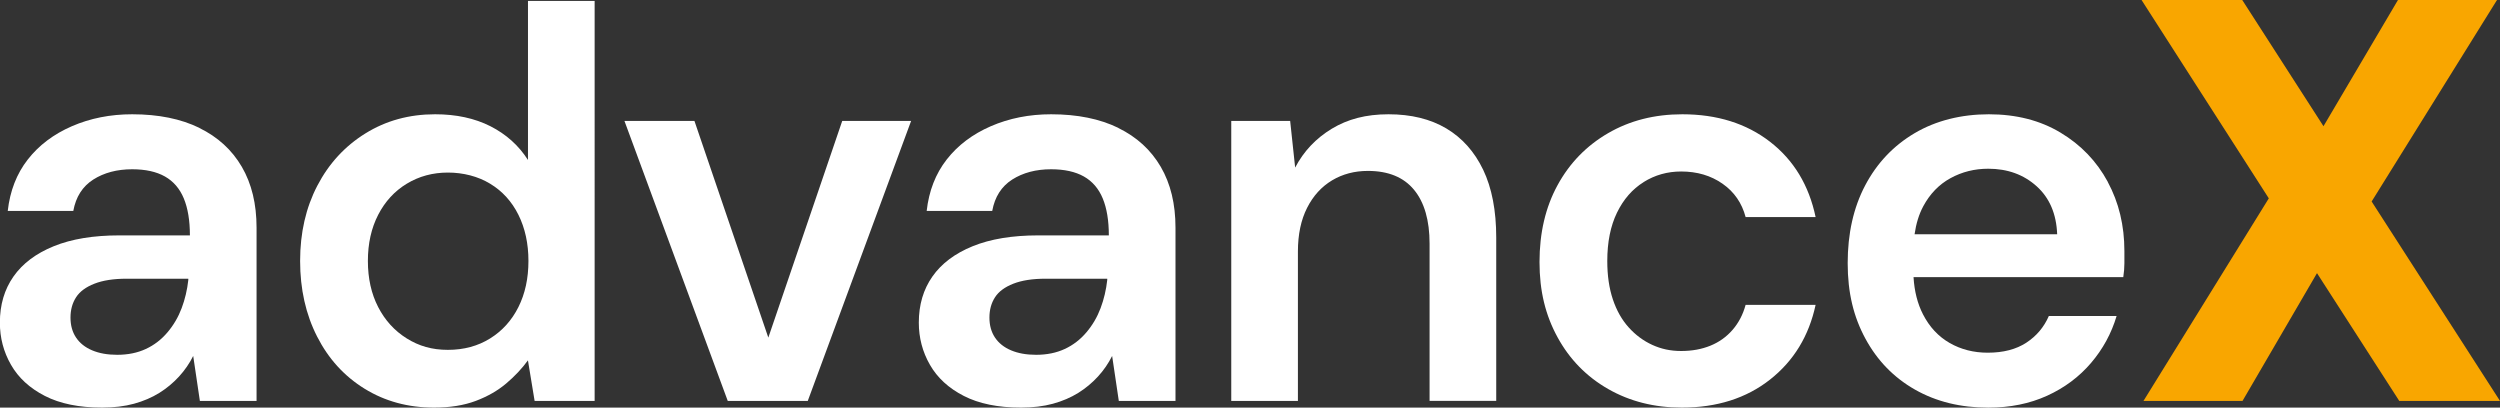
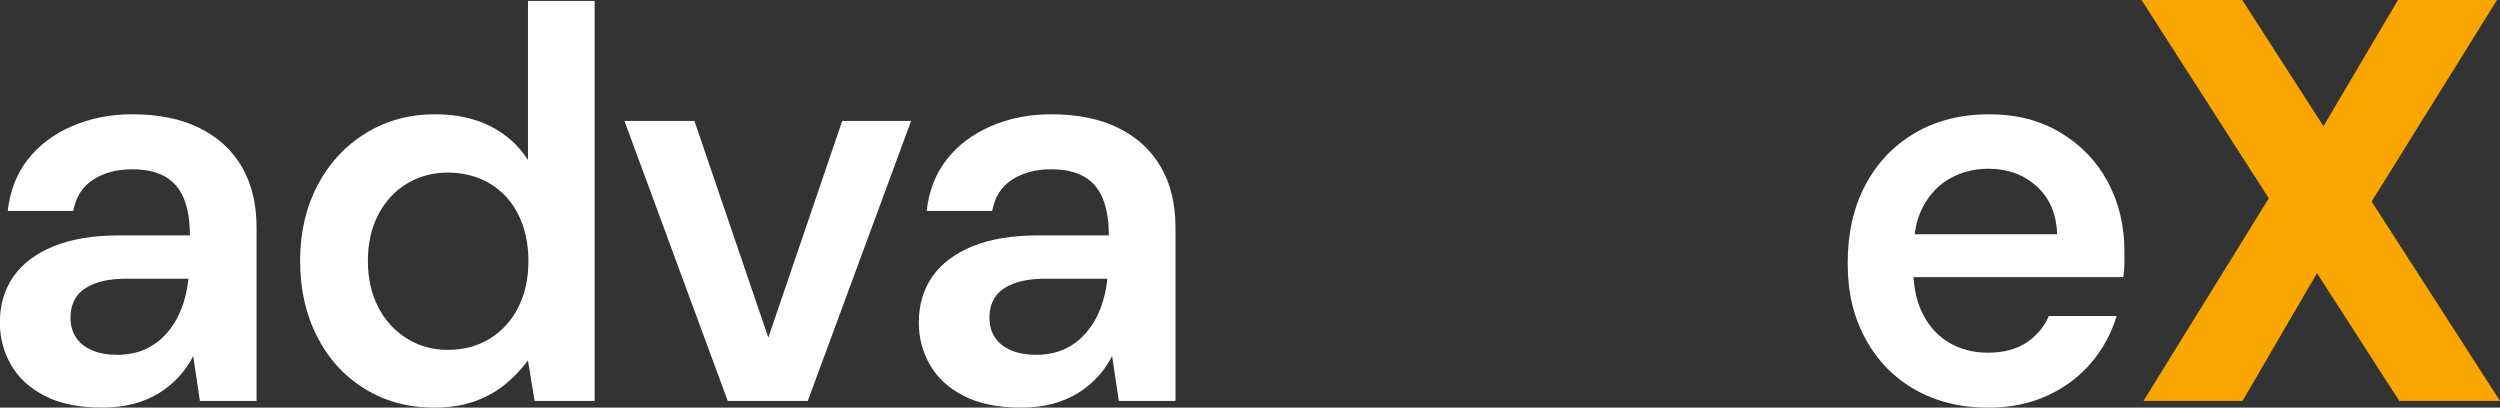
<svg xmlns="http://www.w3.org/2000/svg" id="b" viewBox="0 0 651.49 106.22">
  <rect x="0" y="0" width="651.49" height="106.22" fill="#333333" stroke="none" />
  <g id="c">
    <path d="M51.97,33.33c-4.83-2.36-10.67-3.55-17.52-3.55-5.7,0-10.93,1.04-15.71,3.11-4.78,2.08-8.61,4.97-11.51,8.69-2.9,3.72-4.63,8.18-5.21,13.39h17.08c.67-3.67,2.41-6.39,5.21-8.18,2.8-1.78,6.18-2.68,10.13-2.68,3.47,0,6.32.63,8.54,1.88,2.22,1.26,3.86,3.16,4.92,5.72,1.06,2.56,1.59,5.77,1.59,9.63h-18.39c-6.76,0-12.45.94-17.08,2.82-4.63,1.88-8.13,4.51-10.5,7.89-2.37,3.38-3.55,7.38-3.55,12.02,0,3.96.96,7.63,2.9,11,1.93,3.38,4.87,6.08,8.83,8.11,3.96,2.03,8.93,3.04,14.91,3.04,3.09,0,5.86-.34,8.32-1.01,2.46-.68,4.66-1.62,6.59-2.82,1.93-1.21,3.64-2.63,5.14-4.27,1.5-1.64,2.73-3.43,3.69-5.36l1.74,11.73h14.77v-45.17c0-6.18-1.28-11.46-3.84-15.85-2.56-4.39-6.25-7.77-11.08-10.13ZM49.08,72.92c-.29,2.61-.87,5.07-1.74,7.38-.87,2.32-2.1,4.42-3.69,6.3s-3.47,3.33-5.65,4.34c-2.17,1.01-4.66,1.52-7.46,1.52-2.51,0-4.68-.38-6.52-1.16-1.83-.77-3.23-1.88-4.2-3.33-.97-1.45-1.45-3.19-1.45-5.21s.48-3.79,1.45-5.28c.96-1.5,2.56-2.68,4.78-3.55,2.22-.87,5.02-1.3,8.4-1.3h16.07v.29Z" style="fill:#fff;" />
    <path d="M137.56,41.65c-2.41-3.76-5.67-6.68-9.77-8.76-4.1-2.07-8.9-3.11-14.4-3.11-6.76,0-12.81,1.66-18.17,4.99s-9.53,7.87-12.52,13.61c-2.99,5.74-4.49,12.28-4.49,19.62s1.47,13.9,4.42,19.69c2.94,5.79,7.07,10.33,12.38,13.61,5.31,3.28,11.34,4.92,18.1,4.92,4.15,0,7.77-.58,10.86-1.74,3.09-1.16,5.74-2.68,7.96-4.56,2.22-1.88,4.1-3.88,5.65-6.01l1.74,10.57h15.64V.24h-17.37v41.41ZM135.1,80.02c-1.74,3.47-4.2,6.2-7.38,8.18-3.18,1.98-6.85,2.97-11,2.97s-7.53-.99-10.71-2.97c-3.18-1.98-5.67-4.71-7.46-8.18-1.79-3.47-2.68-7.48-2.68-12.02s.89-8.54,2.68-12.02c1.79-3.47,4.27-6.18,7.46-8.11,3.19-1.93,6.75-2.9,10.71-2.9s7.82.97,11,2.9c3.19,1.93,5.65,4.63,7.38,8.11s2.61,7.48,2.61,12.02-.87,8.54-2.61,12.02Z" style="fill:#fff;" />
    <polygon points="200.22 87.98 180.97 31.52 162.73 31.52 189.65 104.48 210.5 104.48 237.43 31.52 219.48 31.52 200.22 87.98" style="fill:#fff;" />
    <path d="M291.44,33.33c-4.83-2.36-10.67-3.55-17.52-3.55-5.7,0-10.93,1.04-15.71,3.11-4.78,2.08-8.61,4.97-11.51,8.69-2.9,3.72-4.63,8.18-5.21,13.39h17.08c.67-3.67,2.41-6.39,5.21-8.18,2.8-1.78,6.18-2.68,10.13-2.68,3.47,0,6.32.63,8.54,1.88,2.22,1.26,3.86,3.16,4.92,5.72,1.06,2.56,1.59,5.77,1.59,9.63h-18.39c-6.76,0-12.45.94-17.08,2.82-4.63,1.88-8.13,4.51-10.5,7.89-2.37,3.38-3.55,7.38-3.55,12.02,0,3.96.96,7.63,2.9,11,1.93,3.38,4.87,6.08,8.83,8.11,3.96,2.03,8.93,3.04,14.91,3.04,3.09,0,5.86-.34,8.32-1.01,2.46-.68,4.66-1.62,6.59-2.82,1.93-1.21,3.64-2.63,5.14-4.27,1.5-1.64,2.73-3.43,3.69-5.36l1.74,11.73h14.77v-45.17c0-6.18-1.28-11.46-3.84-15.85-2.56-4.39-6.25-7.77-11.08-10.13ZM288.55,72.92c-.29,2.61-.87,5.07-1.74,7.38-.87,2.32-2.1,4.42-3.69,6.3s-3.47,3.33-5.65,4.34c-2.17,1.01-4.66,1.52-7.46,1.52-2.51,0-4.68-.38-6.52-1.16-1.83-.77-3.23-1.88-4.2-3.33-.97-1.45-1.45-3.19-1.45-5.21s.48-3.79,1.45-5.28c.96-1.5,2.56-2.68,4.78-3.55,2.22-.87,5.02-1.3,8.4-1.3h16.07v.29Z" style="fill:#fff;" />
-     <path d="M376.9,33.47c-4.15-2.46-9.17-3.69-15.06-3.69s-10.62,1.26-14.77,3.76c-4.15,2.51-7.34,5.89-9.56,10.13l-1.3-12.16h-15.35v72.97h17.37v-38.94c0-4.44.8-8.23,2.39-11.37,1.59-3.14,3.76-5.52,6.51-7.17,2.75-1.64,5.86-2.46,9.34-2.46,5.31,0,9.31,1.64,12.02,4.92,2.7,3.28,4.05,7.96,4.05,14.04v40.97h17.37v-42.56c0-7.04-1.14-12.93-3.4-17.66-2.27-4.73-5.48-8.32-9.63-10.79Z" style="fill:#fff;" />
-     <path d="M428.33,47.44c2.94-1.83,6.2-2.75,9.77-2.75,4.15,0,7.75,1.06,10.79,3.19,3.04,2.12,5.04,5.02,6.01,8.69h18.24c-1.74-8.3-5.7-14.84-11.87-19.62-6.18-4.78-13.8-7.17-22.87-7.17-7.24,0-13.68,1.64-19.33,4.92-5.65,3.28-10.04,7.8-13.17,13.54-3.14,5.74-4.71,12.43-4.71,20.05s1.57,13.88,4.71,19.62c3.14,5.74,7.53,10.23,13.17,13.46,5.65,3.23,12.04,4.85,19.18,4.85,9.17,0,16.84-2.44,23.02-7.31,6.18-4.87,10.13-11.36,11.87-19.47h-18.24c-.68,2.51-1.81,4.68-3.4,6.52-1.59,1.83-3.52,3.21-5.79,4.13-2.27.92-4.8,1.38-7.6,1.38s-5.21-.53-7.53-1.59c-2.32-1.06-4.37-2.58-6.15-4.56-1.79-1.98-3.16-4.42-4.13-7.31-.97-2.9-1.45-6.23-1.45-9.99,0-4.92.84-9.12,2.53-12.6,1.69-3.47,4-6.13,6.95-7.96Z" style="fill:#fff;" />
    <path d="M549.27,47.37c-2.9-5.36-7-9.63-12.31-12.81-5.31-3.19-11.53-4.78-18.68-4.78s-13.78,1.64-19.33,4.92c-5.55,3.28-9.84,7.82-12.89,13.61s-4.56,12.55-4.56,20.27,1.54,14,4.63,19.69c3.09,5.7,7.38,10.11,12.89,13.25s11.87,4.71,19.11,4.71c5.69,0,10.81-1.04,15.35-3.11,4.54-2.07,8.35-4.92,11.44-8.54,3.09-3.62,5.31-7.7,6.66-12.23h-17.66c-1.26,2.9-3.21,5.21-5.86,6.95-2.66,1.74-6.01,2.61-10.06,2.61-3.67,0-6.97-.84-9.92-2.53-2.95-1.69-5.26-4.17-6.95-7.46-1.43-2.78-2.25-6.02-2.47-9.7h54.66c.19-1.25.29-2.46.29-3.62v-3.18c0-6.66-1.45-12.67-4.34-18.02ZM498.93,61.05c.4-2.79,1.15-5.23,2.27-7.31,1.74-3.23,4.1-5.67,7.09-7.31,2.99-1.64,6.27-2.46,9.84-2.46,5.02,0,9.22,1.52,12.6,4.56,3.38,3.04,5.16,7.22,5.36,12.52h-37.16Z" style="fill:#fff;" />
    <polygon points="618.04 52.51 650.71 0 624.9 0 605.49 32.89 584.32 0 558.08 0 591.24 51.69 558.58 104.48 584.39 104.48 603.8 71.18 625.24 104.48 651.49 104.48 618.04 52.51" style="fill:#f9a600;" />
  </g>
</svg>